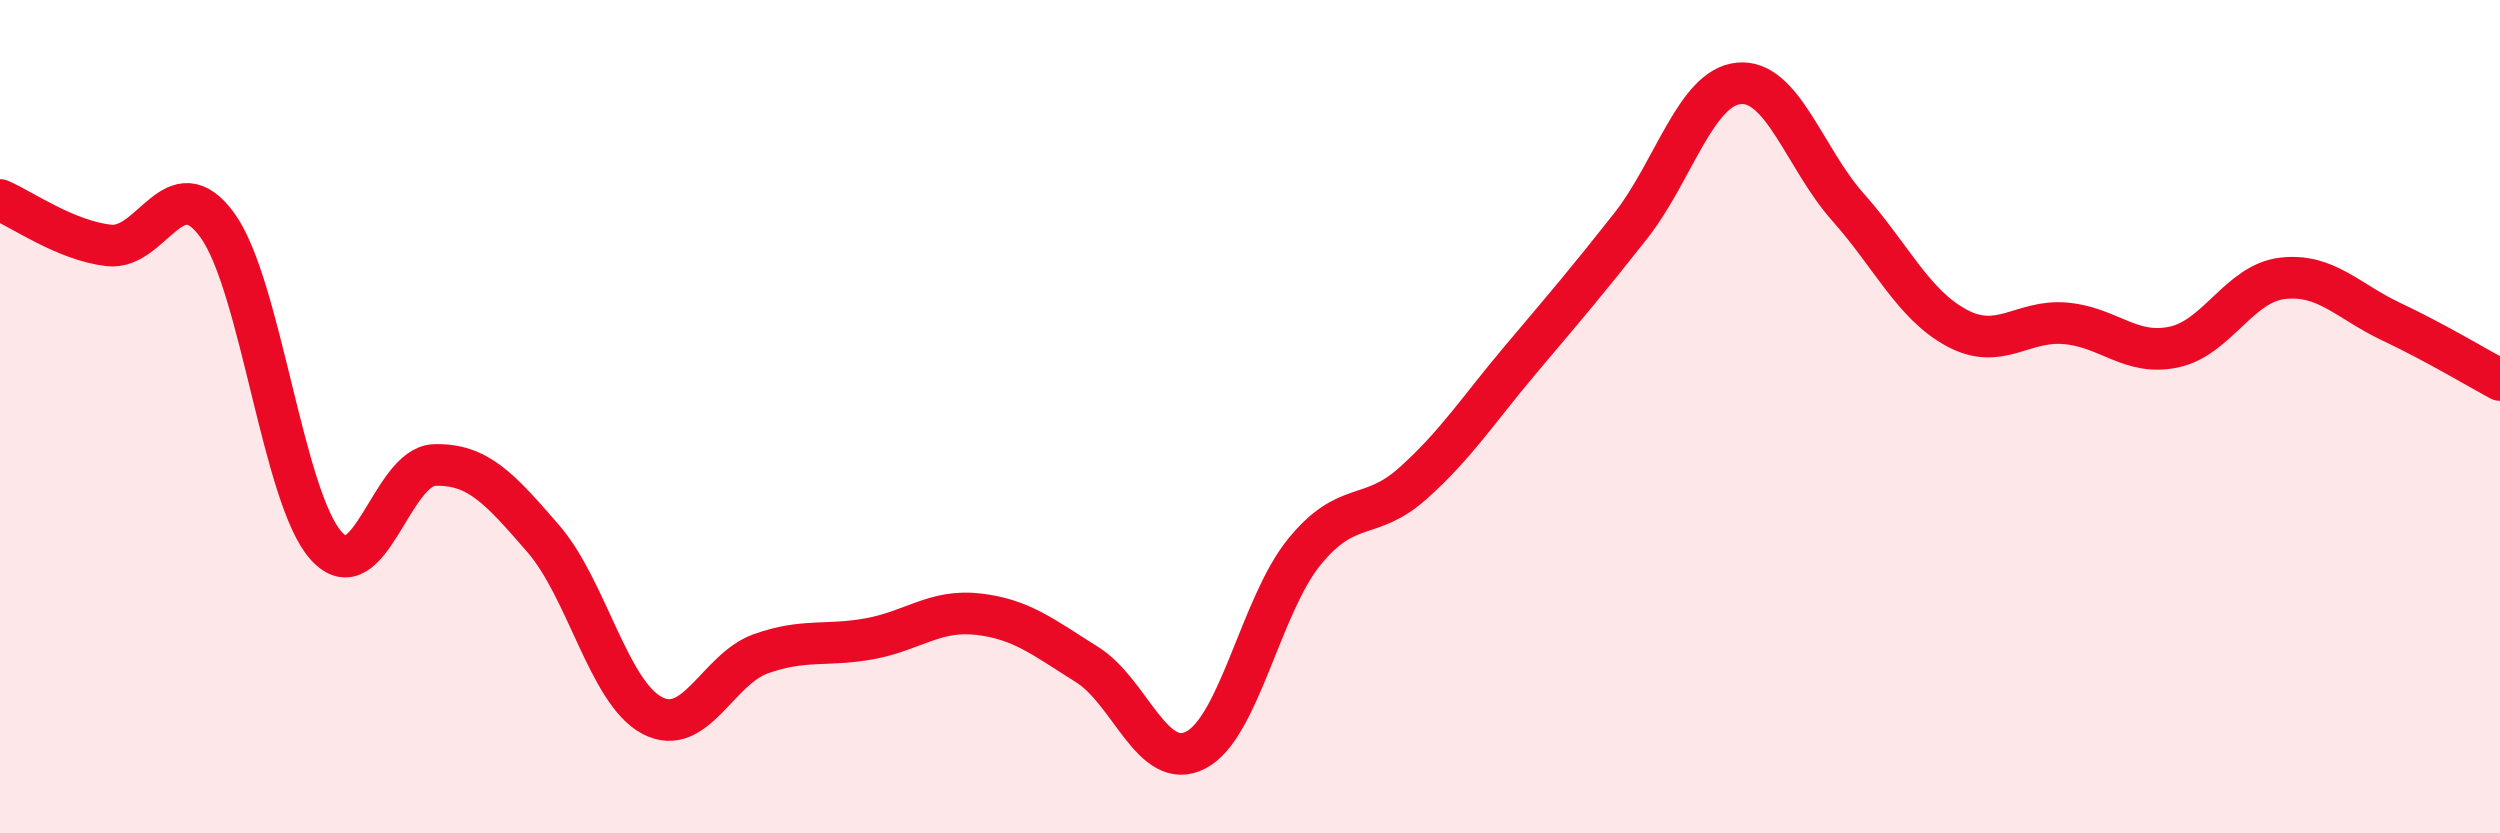
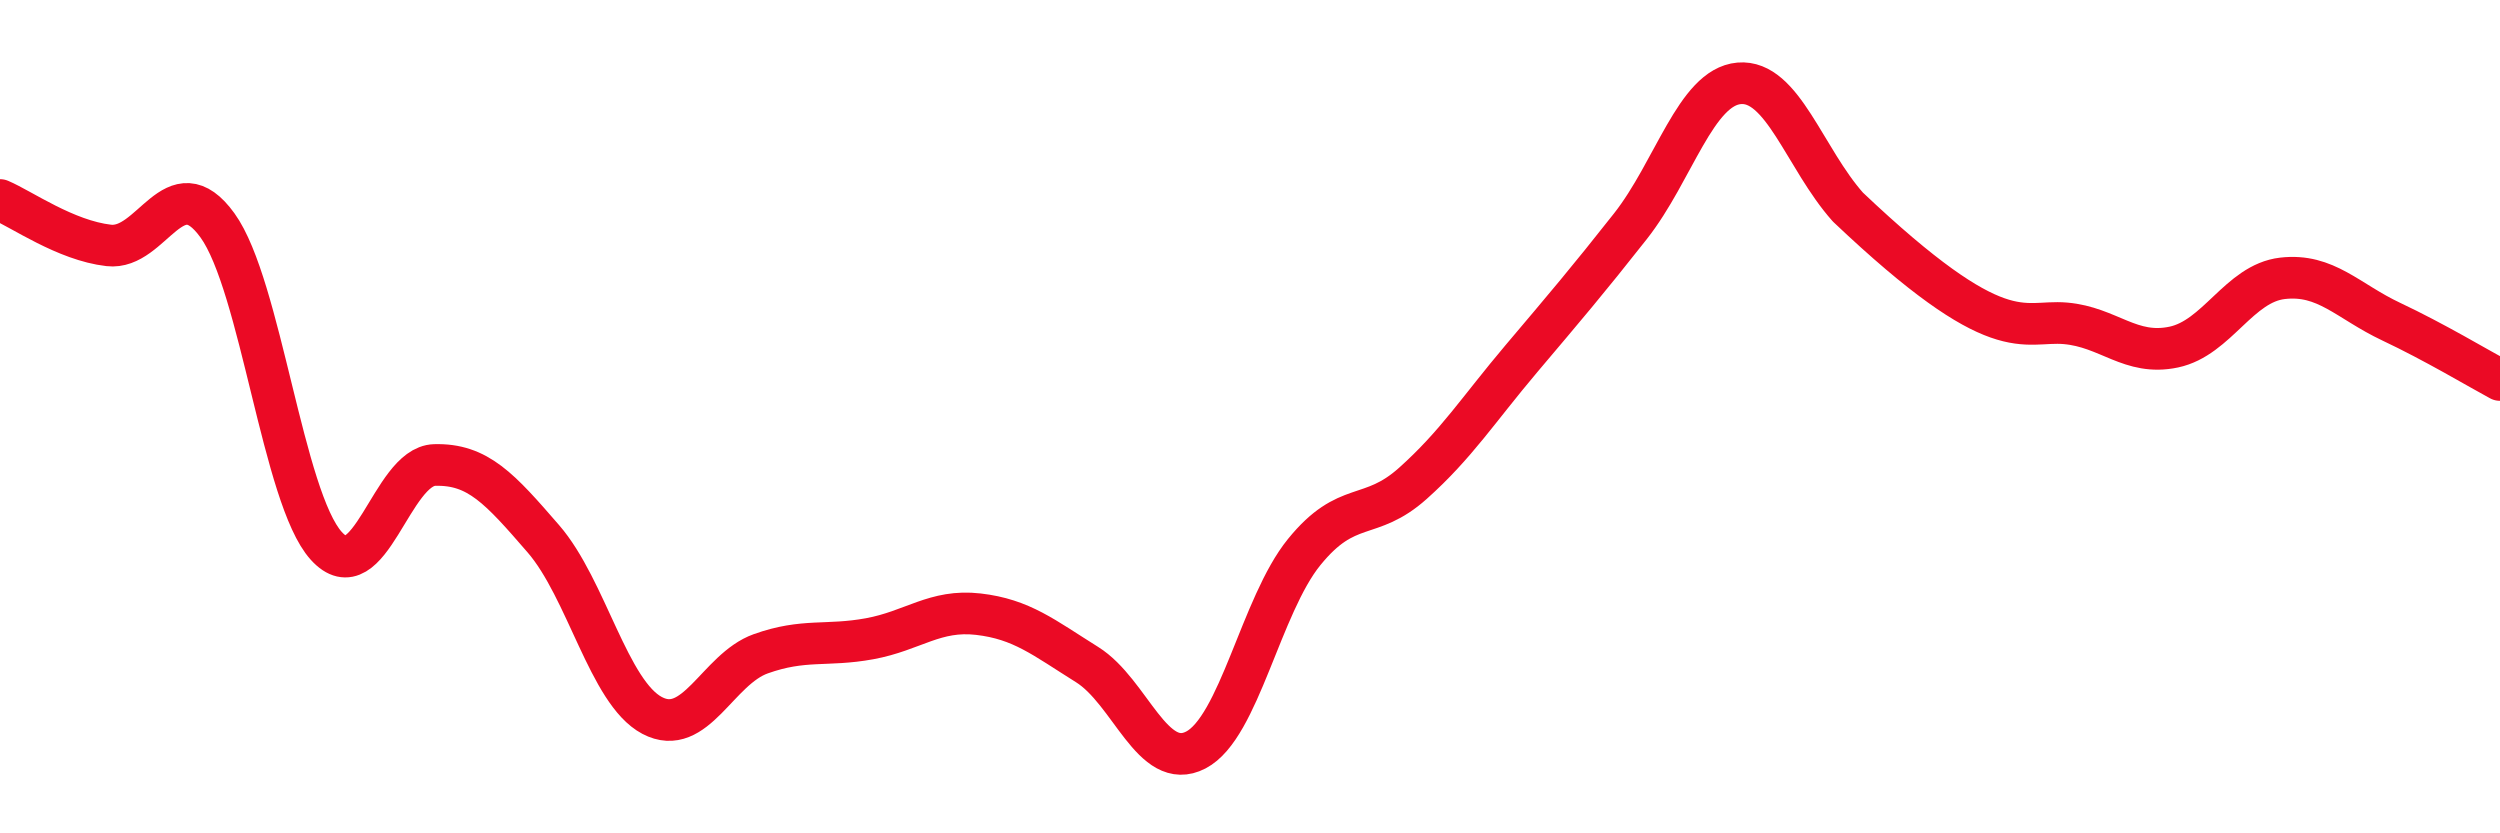
<svg xmlns="http://www.w3.org/2000/svg" width="60" height="20" viewBox="0 0 60 20">
-   <path d="M 0,4.8 C 0.52,5.02 1.57,5.77 2.61,5.89 C 3.65,6.01 4.18,3.97 5.22,5.41 C 6.26,6.85 6.79,11.95 7.83,13.1 C 8.87,14.25 9.39,11.19 10.43,11.16 C 11.47,11.13 12,11.73 13.04,12.93 C 14.08,14.13 14.61,16.62 15.65,17.17 C 16.69,17.72 17.22,16.06 18.26,15.69 C 19.3,15.32 19.83,15.52 20.87,15.33 C 21.91,15.14 22.44,14.62 23.48,14.74 C 24.52,14.86 25.05,15.3 26.09,15.95 C 27.13,16.6 27.66,18.54 28.7,18 C 29.74,17.46 30.26,14.53 31.3,13.25 C 32.34,11.97 32.87,12.53 33.91,11.6 C 34.95,10.67 35.48,9.83 36.52,8.6 C 37.56,7.37 38.09,6.75 39.13,5.43 C 40.17,4.11 40.7,2.09 41.74,2 C 42.78,1.91 43.31,3.8 44.35,4.97 C 45.39,6.14 45.92,7.31 46.96,7.87 C 48,8.43 48.53,7.67 49.57,7.76 C 50.61,7.85 51.13,8.55 52.17,8.33 C 53.21,8.11 53.74,6.8 54.78,6.68 C 55.82,6.56 56.35,7.23 57.39,7.72 C 58.43,8.21 59.48,8.84 60,9.12L60 20L0 20Z" fill="#EB0A25" opacity="0.1" stroke-linecap="round" stroke-linejoin="round" />
-   <path d="M 0,4.8 C 0.52,5.02 1.57,5.77 2.61,5.89 C 3.65,6.01 4.18,3.97 5.22,5.41 C 6.26,6.85 6.79,11.95 7.83,13.1 C 8.87,14.25 9.39,11.19 10.43,11.16 C 11.47,11.13 12,11.73 13.04,12.93 C 14.08,14.13 14.61,16.62 15.65,17.17 C 16.69,17.72 17.22,16.06 18.26,15.69 C 19.3,15.32 19.83,15.52 20.87,15.33 C 21.91,15.14 22.44,14.62 23.48,14.74 C 24.52,14.86 25.05,15.3 26.09,15.95 C 27.13,16.6 27.66,18.54 28.7,18 C 29.74,17.46 30.26,14.53 31.3,13.25 C 32.34,11.97 32.87,12.53 33.91,11.6 C 34.95,10.67 35.48,9.83 36.52,8.6 C 37.56,7.37 38.09,6.75 39.13,5.43 C 40.17,4.11 40.7,2.09 41.74,2 C 42.78,1.91 43.31,3.8 44.35,4.97 C 45.39,6.14 45.92,7.31 46.96,7.87 C 48,8.43 48.53,7.67 49.57,7.76 C 50.61,7.85 51.13,8.55 52.17,8.33 C 53.21,8.11 53.74,6.8 54.78,6.68 C 55.82,6.56 56.35,7.23 57.39,7.72 C 58.43,8.21 59.48,8.84 60,9.12" stroke="#EB0A25" stroke-width="1" fill="none" stroke-linecap="round" stroke-linejoin="round" />
+   <path d="M 0,4.8 C 0.52,5.02 1.57,5.77 2.61,5.89 C 3.65,6.01 4.18,3.97 5.22,5.41 C 6.26,6.85 6.79,11.95 7.83,13.1 C 8.87,14.25 9.39,11.19 10.43,11.16 C 11.47,11.13 12,11.73 13.04,12.93 C 14.08,14.13 14.61,16.62 15.65,17.17 C 16.69,17.72 17.22,16.06 18.26,15.69 C 19.3,15.32 19.83,15.52 20.87,15.33 C 21.91,15.14 22.44,14.62 23.48,14.74 C 24.52,14.86 25.05,15.3 26.09,15.95 C 27.13,16.6 27.66,18.54 28.7,18 C 29.74,17.46 30.26,14.53 31.3,13.25 C 32.34,11.97 32.87,12.53 33.91,11.6 C 34.95,10.67 35.48,9.83 36.52,8.6 C 37.56,7.37 38.09,6.75 39.13,5.43 C 40.17,4.11 40.7,2.09 41.74,2 C 42.78,1.91 43.31,3.8 44.35,4.97 C 48,8.43 48.53,7.67 49.57,7.76 C 50.61,7.85 51.13,8.55 52.17,8.33 C 53.21,8.11 53.74,6.8 54.78,6.68 C 55.82,6.56 56.35,7.23 57.39,7.72 C 58.43,8.21 59.48,8.84 60,9.12" stroke="#EB0A25" stroke-width="1" fill="none" stroke-linecap="round" stroke-linejoin="round" />
</svg>